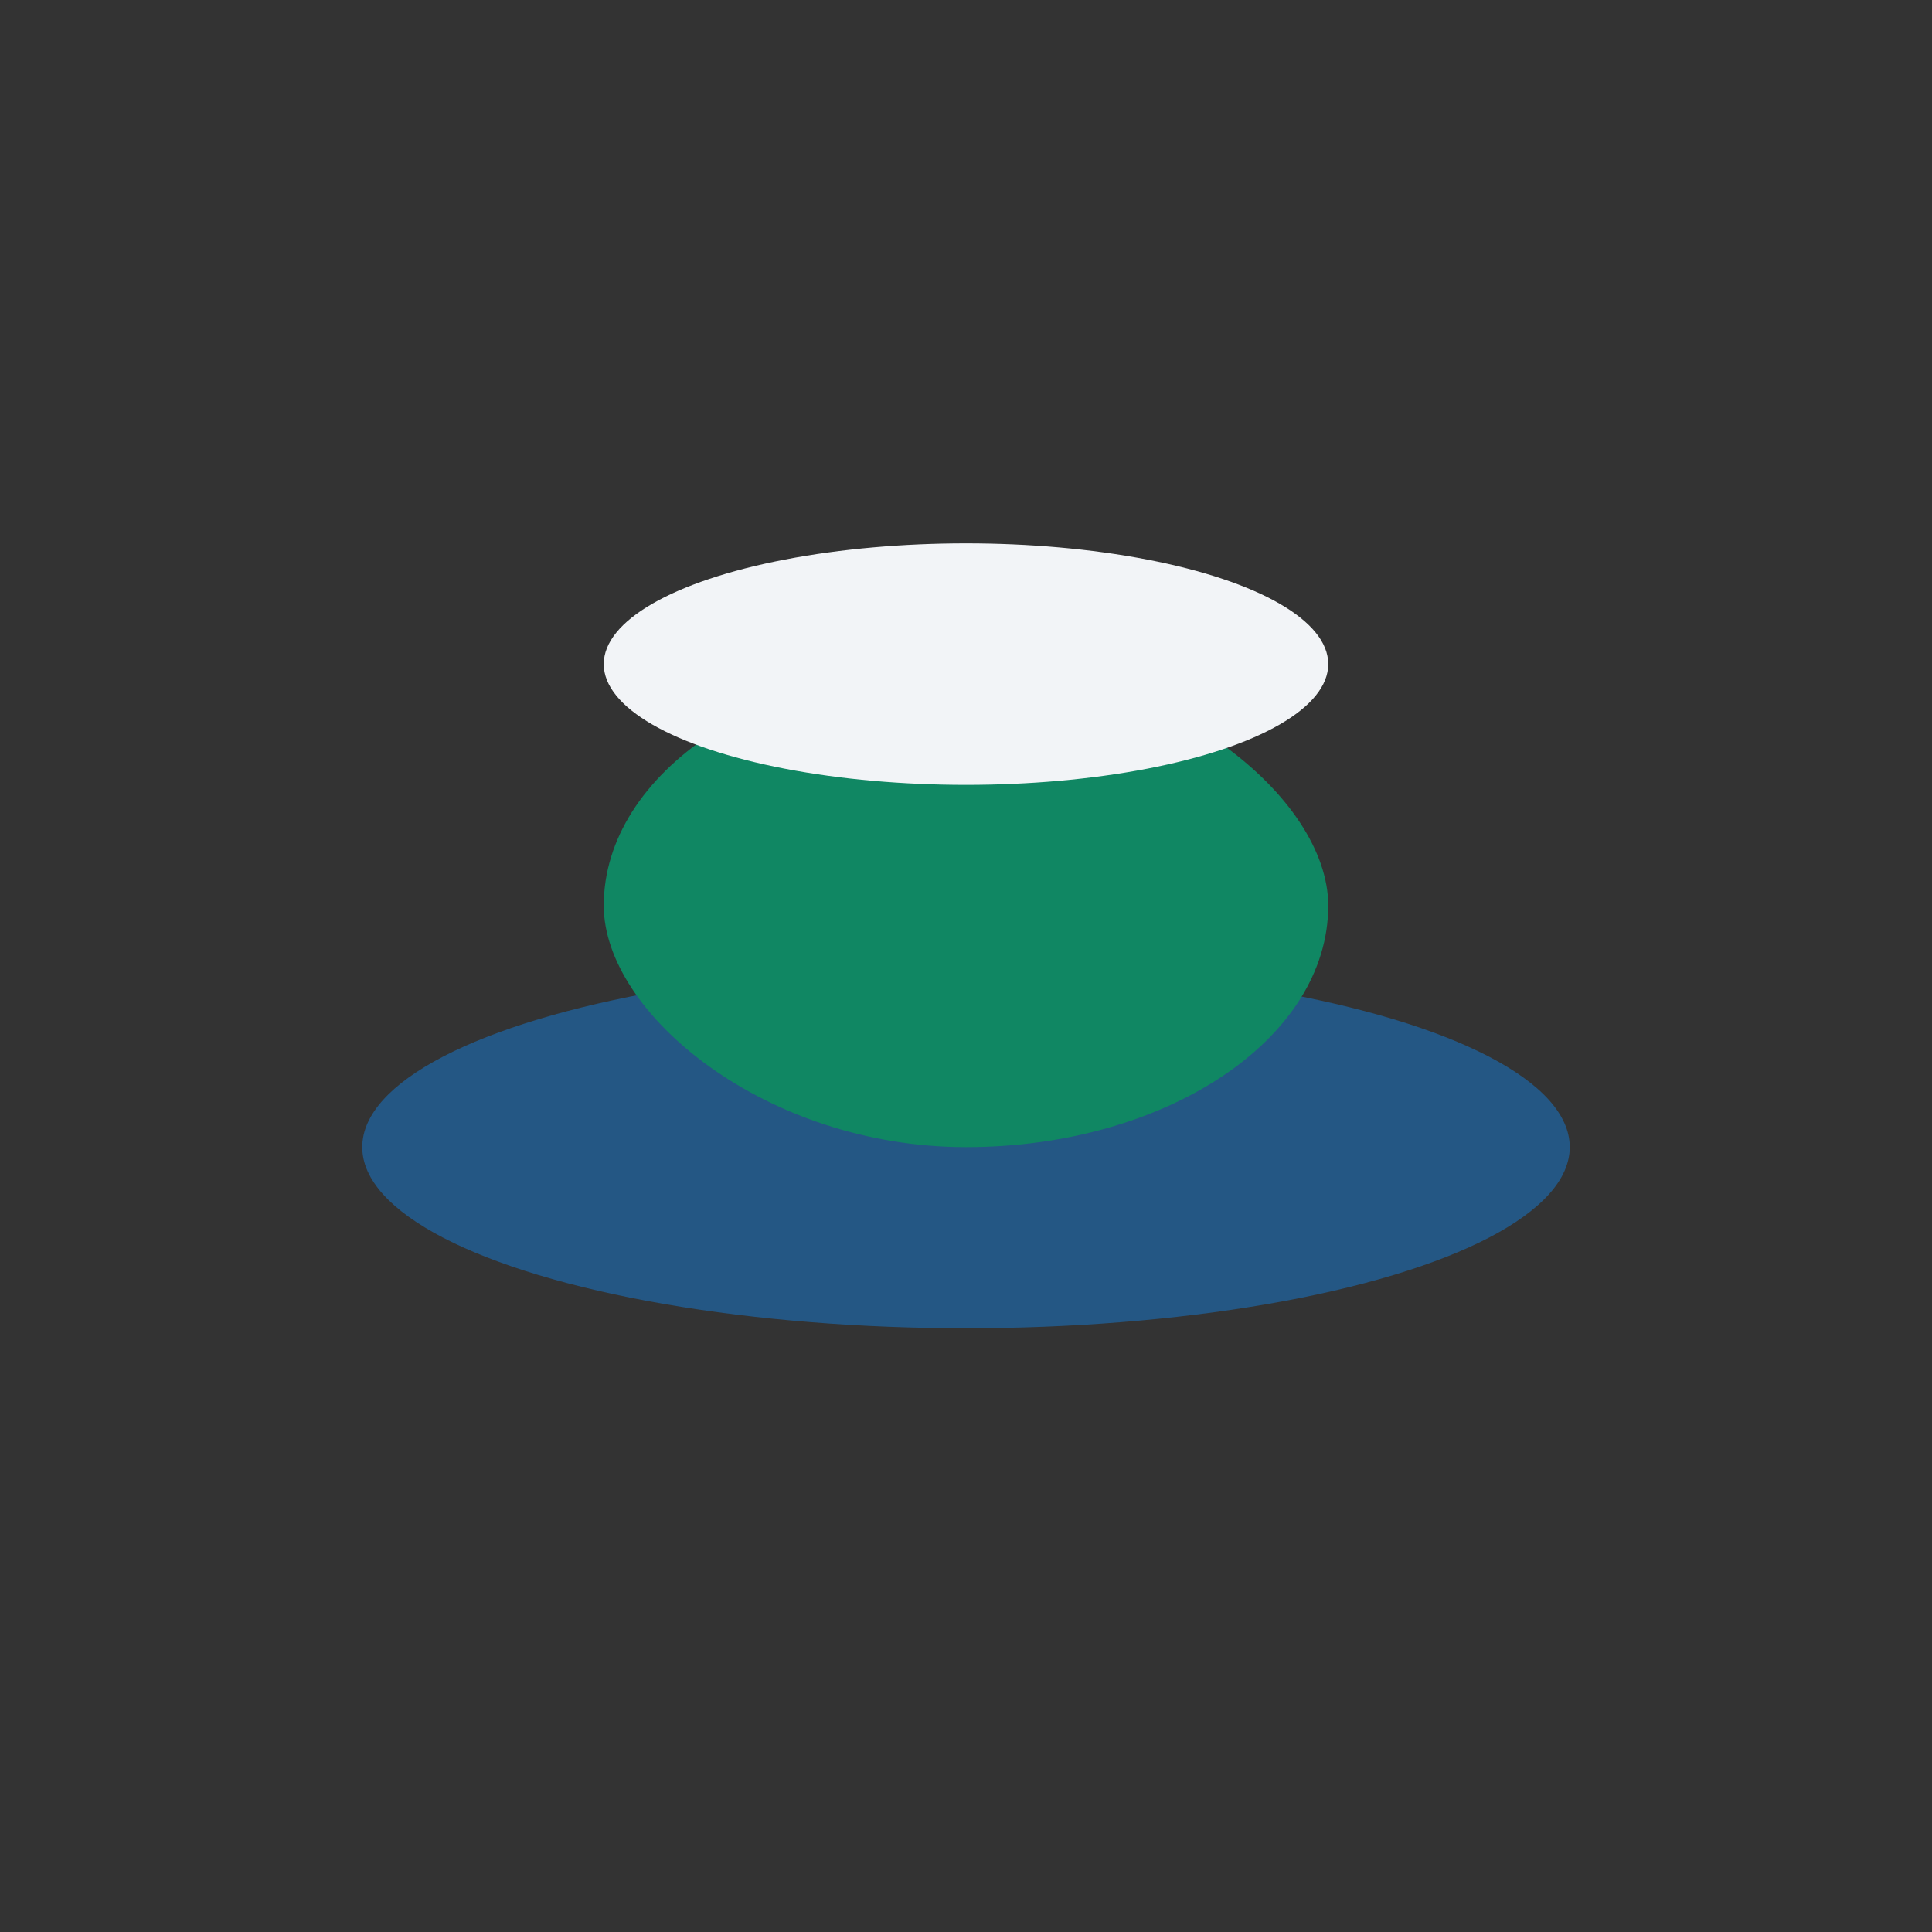
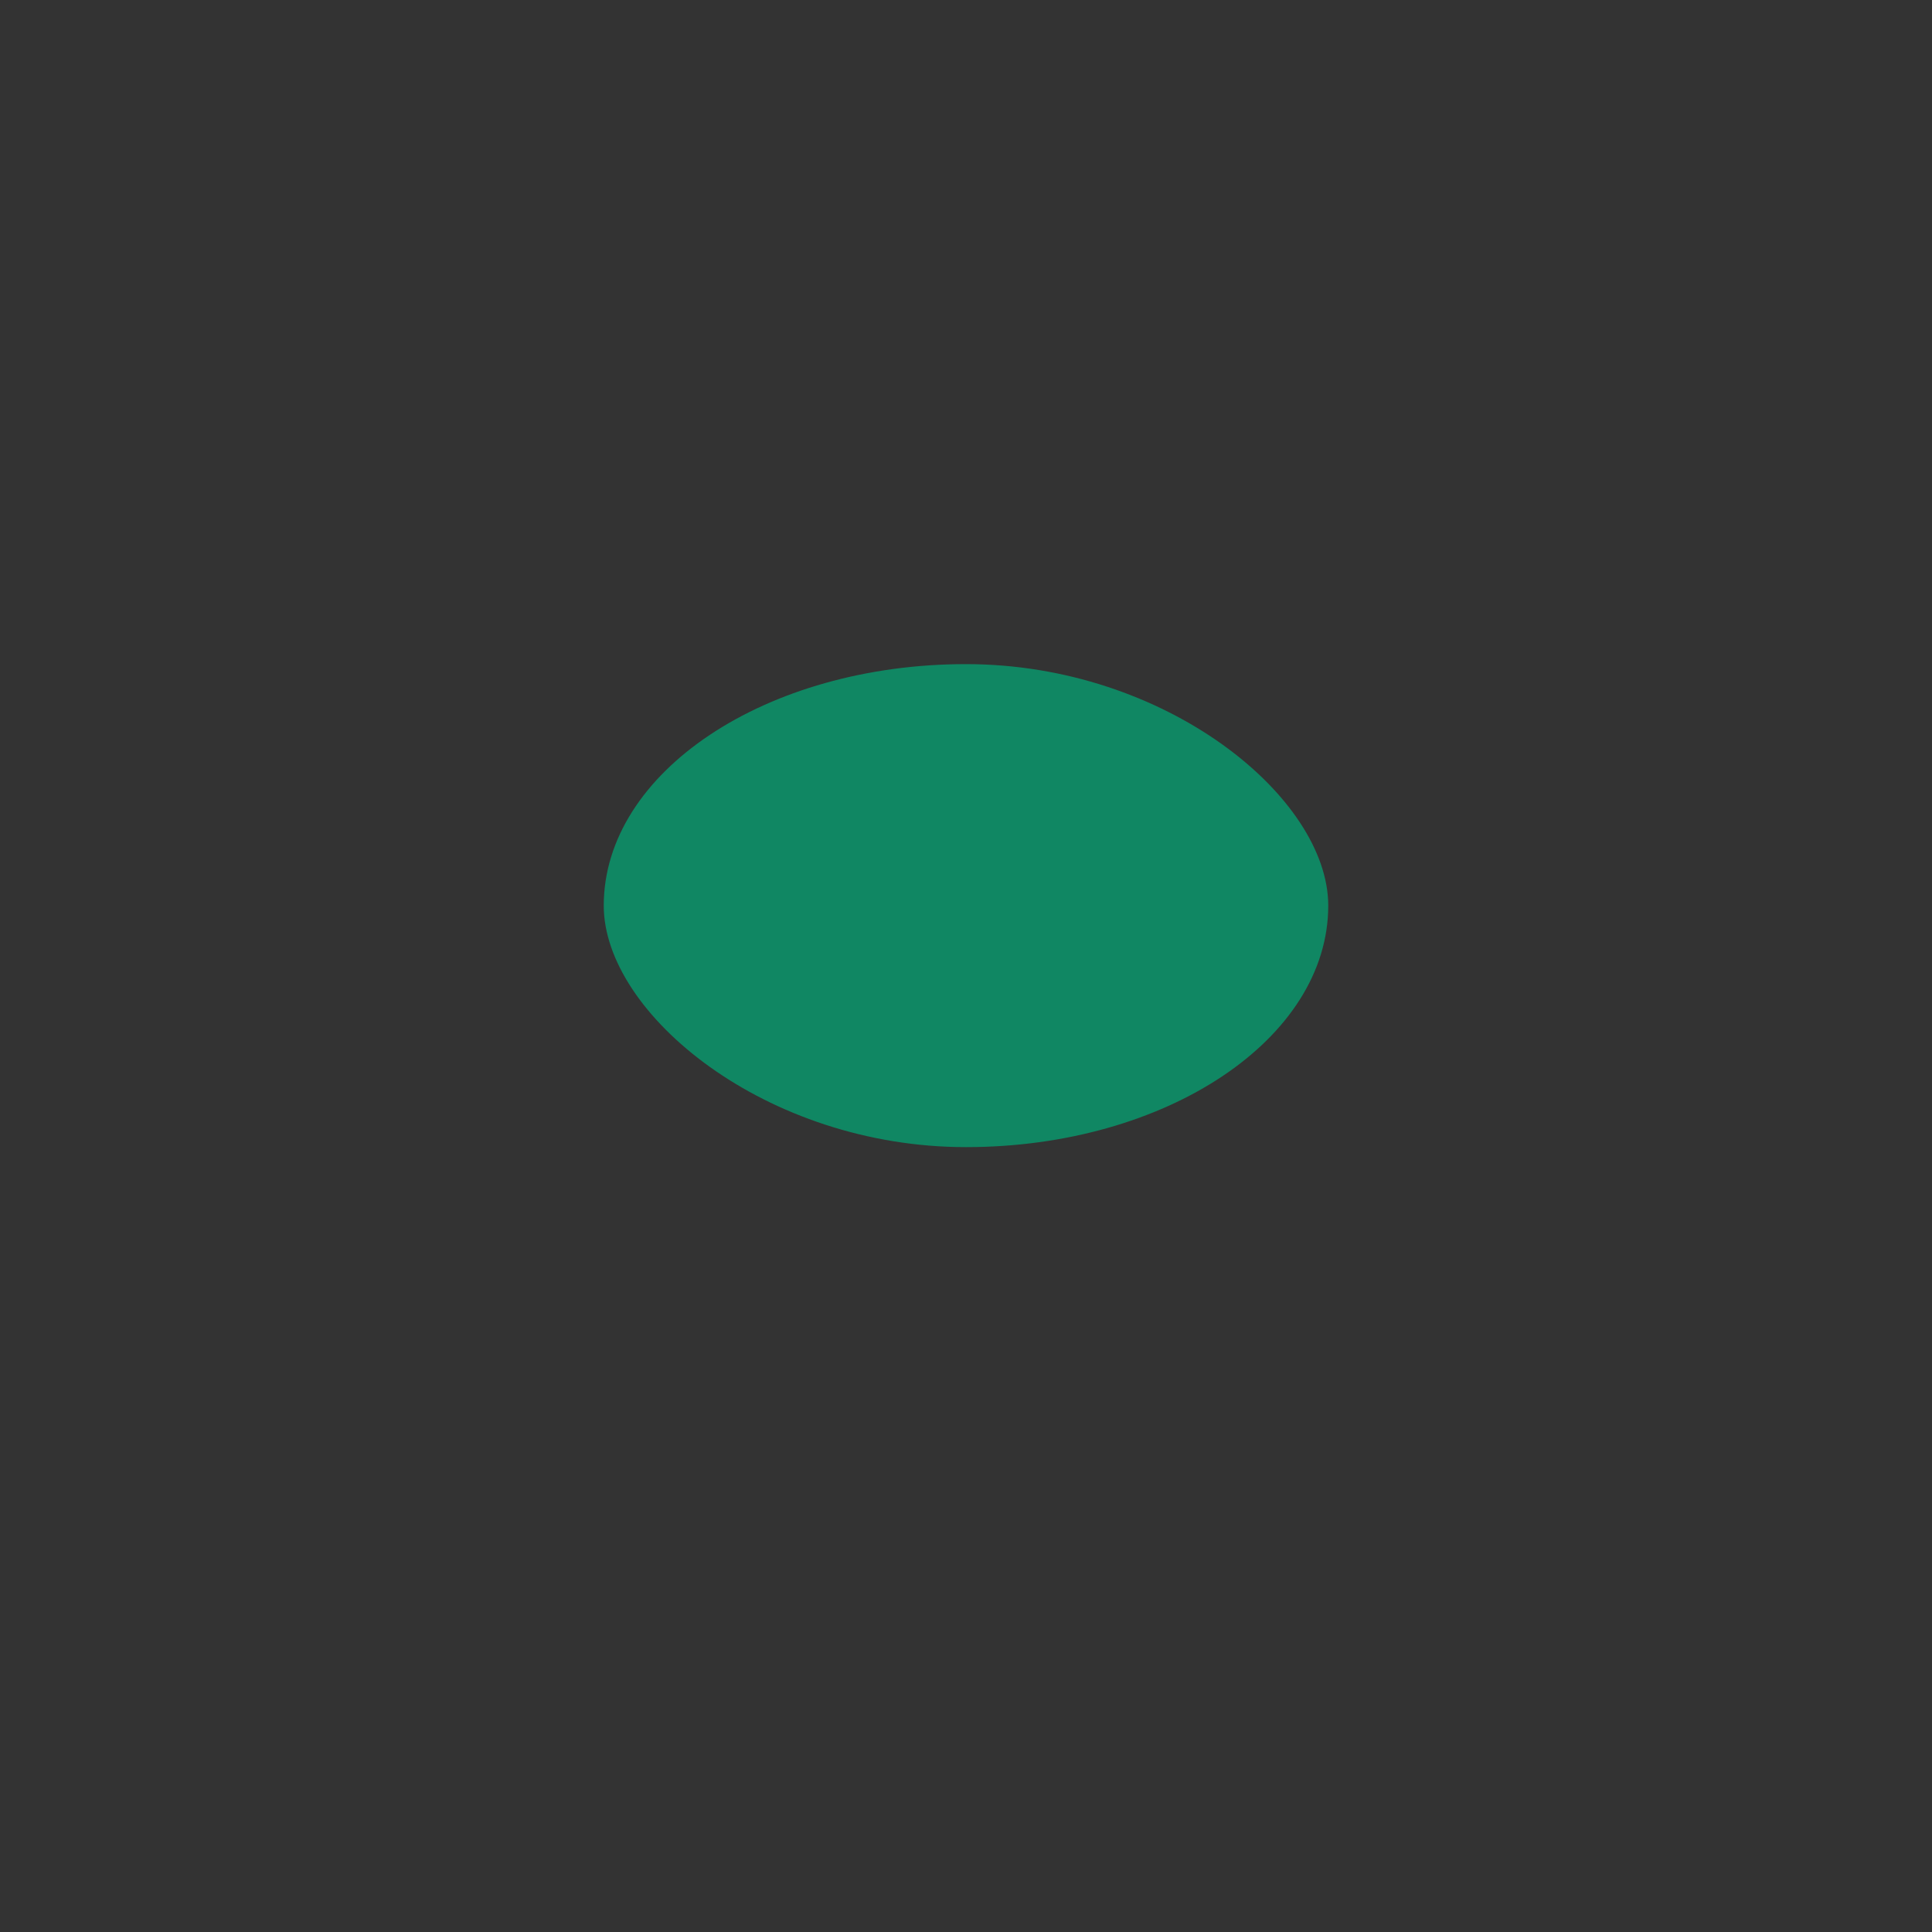
<svg xmlns="http://www.w3.org/2000/svg" width="32" height="32" viewBox="0 0 32 32">
  <rect x="0" y="0" width="32" height="32" fill="#333333" stroke="none" />
-   <ellipse cx="16" cy="19" rx="10" ry="3" fill="#245784" />
  <rect x="10" y="11" width="12" height="8" rx="6" fill="#108763" />
-   <ellipse cx="16" cy="11" rx="6" ry="2" fill="#F2F4F7" />
</svg>